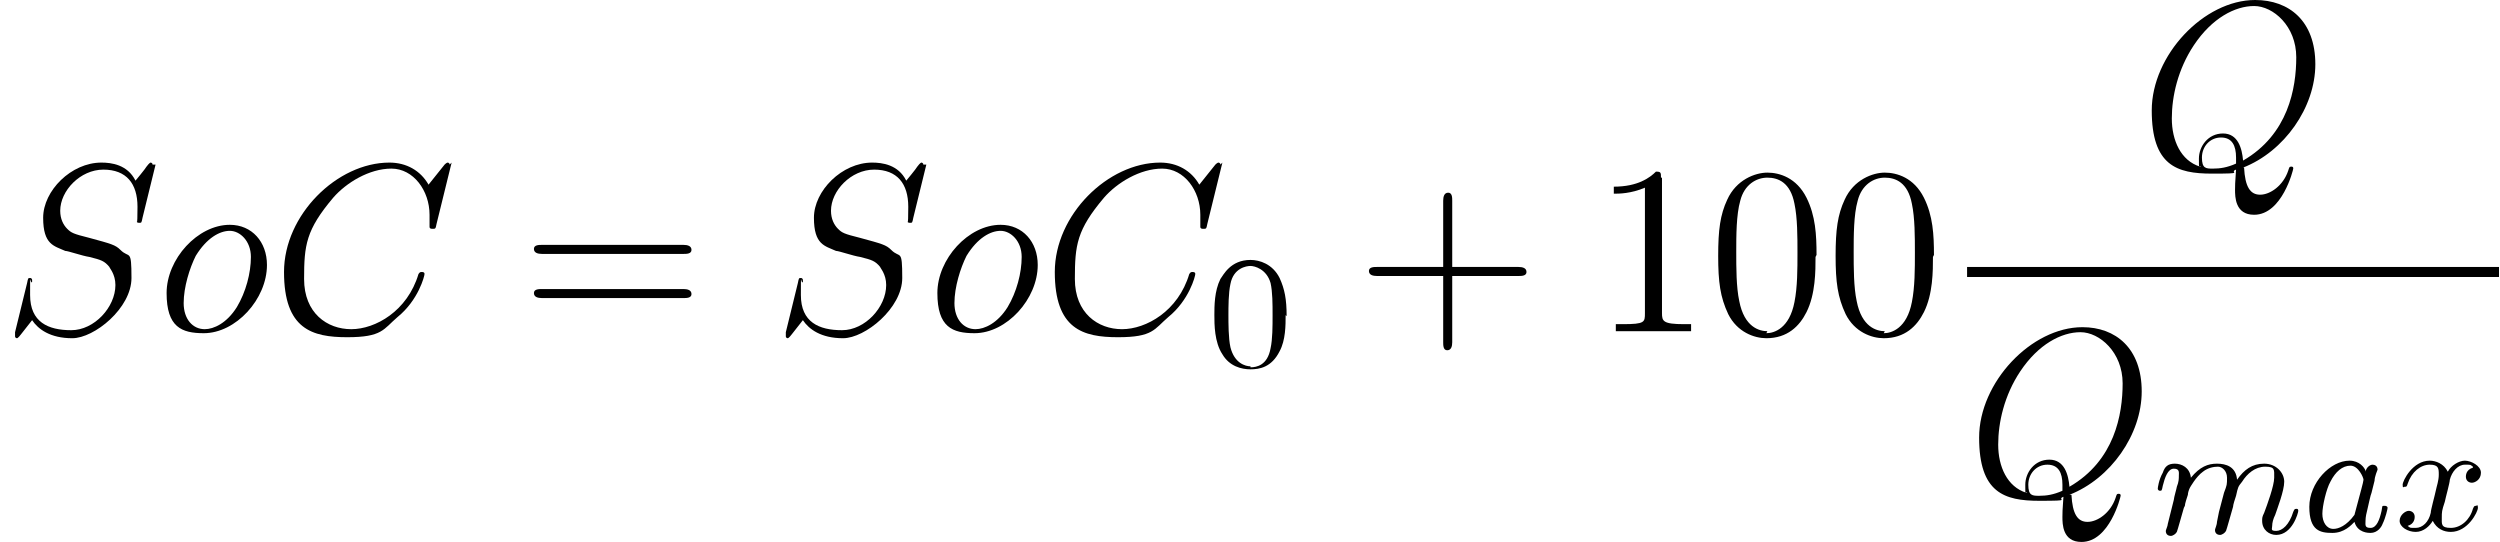
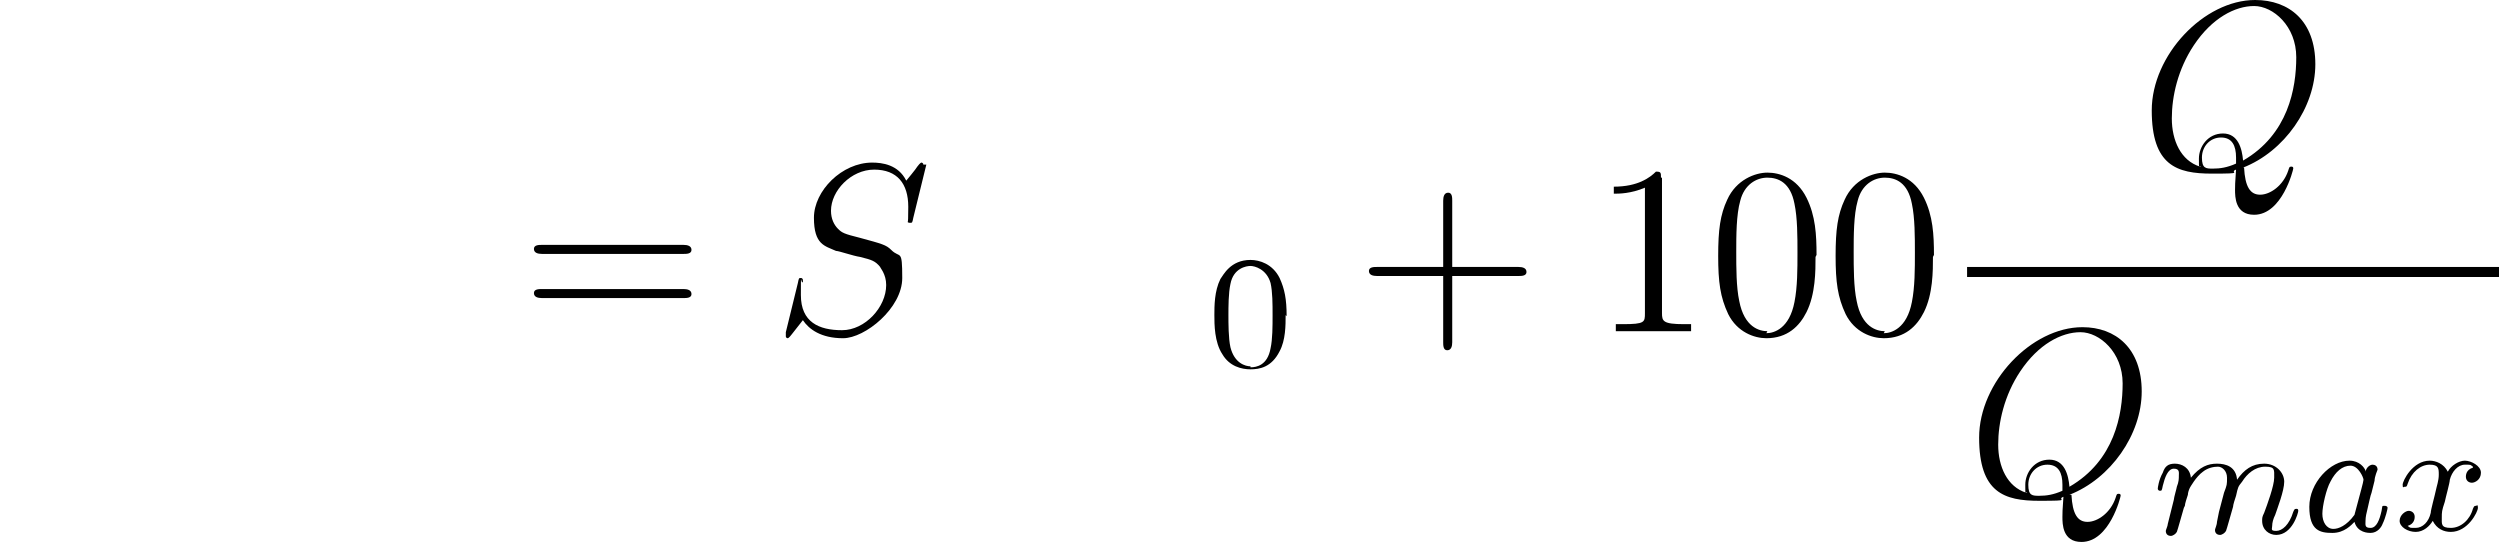
<svg xmlns="http://www.w3.org/2000/svg" viewBox="0 0 249.1 54" version="1.1" id="Layer_1">
-   <path d="M15.2,16.4c0-.2-.2-.2-.2-.2,0,0-.1,0-.4.4-.1.2-1.1,1.4-1.1,1.4-.8-1.6-2.4-1.8-3.4-1.8-3,0-5.8,2.8-5.8,5.5s1.1,2.8,2.2,3.3c.3,0,1.7.5,2.4.6,1.2.3,1.5.4,2,1,0,.1.6.7.6,1.8,0,2.2-2.1,4.5-4.4,4.5s-4.1-.8-4.1-3.5,0-1,.2-1.3c0,0,0-.2,0-.2,0,0,0-.2-.2-.2s-.2,0-.3.5l-1.2,4.9s0,.3,0,.4c0,.2.2.2.2.2,0,0,.1,0,.4-.4l1.1-1.4c.6.9,1.8,1.8,4,1.8s5.9-3,5.9-6-.2-1.9-1.1-2.8c-.5-.5-.9-.6-3.1-1.2-1.6-.4-1.8-.5-2.2-.9-.4-.4-.7-1-.7-1.8,0-2,2-4.1,4.3-4.1s3.4,1.4,3.4,3.7-.1,1.3-.1,1.4c0,.2.2.2.3.2.2,0,.2,0,.3-.5l1.3-5.3Z" id="g1-83" />
-   <path d="M26.6,26.4c0-2.3-1.5-4-3.7-4-3.2,0-6.3,3.4-6.3,6.8s1.5,4,3.7,4c3.2,0,6.3-3.4,6.3-6.8ZM20.4,32.8c-1.2,0-2.1-1-2.1-2.6s.6-3.5,1.2-4.7c1.1-1.8,2.4-2.5,3.4-2.5s2.1,1,2.1,2.6-.5,3.5-1.4,5c-1,1.6-2.3,2.2-3.2,2.2Z" id="g1-111" />
-   <path d="M44.8,16.4c0-.2-.2-.2-.2-.2s-.1,0-.3.2l-1.6,2c-.8-1.4-2.2-2.2-3.9-2.2-5.2,0-10.5,5.2-10.5,10.9s2.8,6.5,6.3,6.5,3.6-.8,5-2c2.1-1.7,2.7-4.1,2.7-4.3s-.2-.2-.3-.2c-.2,0-.2.1-.3.2-1.1,3.7-4.3,5.5-6.7,5.5s-4.7-1.6-4.7-5,.2-4.9,2.9-8.1c1.3-1.5,3.6-2.9,5.8-2.9s3.8,2.2,3.8,4.6,0,1.1,0,1.2c0,.2.2.2.3.2.3,0,.3,0,.4-.5l1.5-6.1Z" id="g1-67" />
  <path d="M68.1,25.3c.3,0,.8,0,.8-.4s-.4-.5-.8-.5h-14.1c-.3,0-.8,0-.8.4s.4.5.8.5h14.1ZM68.1,29.7c.3,0,.8,0,.8-.4s-.4-.5-.8-.5h-14.1c-.3,0-.8,0-.8.4s.4.5.8.5h14.1Z" id="g3-61" />
  <path d="M92,16.4c0-.2-.2-.2-.2-.2,0,0-.1,0-.4.4-.1.2-1.1,1.4-1.1,1.4-.8-1.6-2.4-1.8-3.4-1.8-3,0-5.8,2.8-5.8,5.5s1.1,2.8,2.2,3.3c.3,0,1.7.5,2.4.6,1.2.3,1.5.4,2,1,0,.1.6.7.6,1.8,0,2.2-2.1,4.5-4.4,4.5s-4.1-.8-4.1-3.5,0-1,.2-1.3c0,0,0-.2,0-.2,0,0,0-.2-.2-.2s-.2,0-.3.5l-1.2,4.9s0,.3,0,.4c0,.2.2.2.2.2,0,0,.1,0,.4-.4l1.1-1.4c.6.9,1.8,1.8,4,1.8s5.9-3,5.9-6-.2-1.9-1.1-2.8c-.5-.5-.9-.6-3.1-1.2-1.6-.4-1.8-.5-2.2-.9-.4-.4-.7-1-.7-1.8,0-2,2-4.1,4.3-4.1s3.4,1.4,3.4,3.7-.1,1.3-.1,1.4c0,.2.2.2.3.2.2,0,.2,0,.3-.5l1.3-5.3Z" data-name="g1-83" id="g1-831" />
-   <path d="M103.4,26.4c0-2.3-1.5-4-3.7-4-3.2,0-6.3,3.4-6.3,6.8s1.5,4,3.7,4c3.2,0,6.3-3.4,6.3-6.8ZM97.2,32.8c-1.2,0-2.1-1-2.1-2.6s.6-3.5,1.2-4.7c1.1-1.8,2.4-2.5,3.4-2.5s2.1,1,2.1,2.6-.5,3.5-1.4,5c-1,1.6-2.3,2.2-3.2,2.2Z" data-name="g1-111" id="g1-1111" />
-   <path d="M121.6,16.4c0-.2-.2-.2-.2-.2s-.1,0-.3.2l-1.6,2c-.8-1.4-2.2-2.2-3.9-2.2-5.2,0-10.5,5.2-10.5,10.9s2.8,6.5,6.3,6.5,3.6-.8,5-2c2.1-1.7,2.7-4.1,2.7-4.3s-.2-.2-.3-.2c-.2,0-.2.1-.3.2-1.1,3.7-4.3,5.5-6.7,5.5s-4.7-1.6-4.7-5,.2-4.9,2.9-8.1c1.3-1.5,3.6-2.9,5.8-2.9s3.8,2.2,3.8,4.6,0,1.1,0,1.2c0,.2.2.2.3.2.3,0,.3,0,.4-.5l1.5-6.1Z" data-name="g1-67" id="g1-671" />
  <path d="M128.2,31.5c0-1.7-.2-2.7-.7-3.8-.7-1.4-2-1.8-2.9-1.8-2,0-2.7,1.5-3,1.9-.6,1.2-.6,2.7-.6,3.6s0,2.7.8,3.9c.7,1.2,1.9,1.5,2.8,1.5s2.1-.2,2.9-1.8c.6-1.1.6-2.6.6-3.6ZM124.6,36.5c-.5,0-1.6-.3-2-1.9-.2-.9-.2-2.4-.2-3.2s0-2.2.2-3.1c.3-1.6,1.6-1.8,2-1.8s1.6.3,2,1.7c.2.9.2,2.1.2,3.2s0,2.4-.2,3.3c-.3,1.7-1.4,1.9-2,1.9Z" id="g2-48" />
  <path d="M144.7,27.5h6.6c.3,0,.8,0,.8-.4s-.4-.5-.8-.5h-6.6v-6.6c0-.3,0-.8-.4-.8s-.5.4-.5.8v6.6h-6.6c-.3,0-.8,0-.8.4s.4.5.8.5h6.6v6.6c0,.3,0,.8.4.8s.5-.4.5-.8v-6.6Z" id="g3-43" />
  <path d="M165.5,17.7c0-.5,0-.6-.5-.6-.6.6-1.8,1.5-4.2,1.5v.7c.5,0,1.7,0,3.1-.6v12.5c0,.9,0,1.1-2.2,1.1h-.7v.7c.6,0,3,0,3.8,0s3.1,0,3.7,0v-.7h-.7c-2.1,0-2.2-.3-2.2-1.1v-13.5Z" id="g3-49" />
  <path d="M181,25.4c0-2-.1-3.9-1-5.7-1-2-2.7-2.5-3.9-2.5s-3.1.7-4,2.7c-.7,1.5-.9,3-.9,5.6s.2,4.1,1,5.8c.9,1.8,2.6,2.4,3.8,2.4,2.1,0,3.3-1.2,4-2.6.9-1.8.9-4.1.9-5.5ZM176.1,33c-.8,0-2.3-.4-2.8-3-.3-1.4-.3-3.3-.3-4.9s0-3.7.4-5.1c.4-1.6,1.6-2.3,2.7-2.3s2.3.5,2.7,2.6c.3,1.4.3,3.3.3,4.9s0,3.4-.3,4.9c-.5,2.6-2,3.1-2.8,3.1Z" id="g3-48" />
  <path d="M192.7,25.4c0-2-.1-3.9-1-5.7-1-2-2.7-2.5-3.9-2.5s-3.1.7-4,2.7c-.7,1.5-.9,3-.9,5.6s.2,4.1,1,5.8c.9,1.8,2.6,2.4,3.8,2.4,2.1,0,3.3-1.2,4-2.6.9-1.8.9-4.1.9-5.5ZM187.8,33c-.8,0-2.3-.4-2.8-3-.3-1.4-.3-3.3-.3-4.9s0-3.7.4-5.1c.4-1.6,1.6-2.3,2.7-2.3s2.3.5,2.7,2.6c.3,1.4.3,3.3.3,4.9s0,3.4-.3,4.9c-.5,2.6-2,3.1-2.8,3.1Z" data-name="g3-48" id="g3-481" />
  <path d="M223.5,16.7c4.1-1.6,7.2-6,7.2-10.3S228.1,0,224.7,0c-5.1,0-10.3,5.5-10.3,11s2.5,6.3,6,6.3,1.6-.1,2.4-.4c-.1,1.4-.1,1.6-.1,2,0,.7,0,2.5,1.9,2.5,2.8,0,3.9-4.5,3.9-4.6s0-.2-.2-.2-.2.1-.3.4c-.5,1.5-1.8,2.4-2.8,2.4s-1.5-.8-1.6-2.7ZM219.2,16.6c-1.9-.6-2.8-2.6-2.8-4.8s.6-4.9,2.2-7.3c1.8-2.7,4.1-3.9,6-3.9s4.2,2,4.2,5.1-.8,7.7-5.3,10.3c-.1-1.2-.5-2.7-2-2.7s-2.4,1.3-2.4,2.5,0,.6.2.8ZM222.8,16.3c-.9.4-1.6.5-2.3.5s-1.1,0-1.1-1.1.8-2,1.9-2,1.5.8,1.5,2,0,.3,0,.5Z" id="g1-81" />
  <rect height="1" width="53" y="26.6" x="196" />
  <path d="M206.2,49.3c4.1-1.6,7.2-6,7.2-10.3s-2.6-6.4-5.9-6.4c-5.1,0-10.3,5.5-10.3,11s2.5,6.3,6,6.3,1.6-.1,2.4-.4c-.1,1.4-.1,1.6-.1,2,0,.7,0,2.5,1.9,2.5,2.8,0,3.9-4.5,3.9-4.6s0-.2-.2-.2-.2.1-.3.4c-.5,1.5-1.8,2.4-2.8,2.4s-1.5-.8-1.6-2.7ZM201.9,49.1c-1.9-.6-2.8-2.6-2.8-4.8s.6-4.9,2.2-7.3c1.8-2.7,4.1-3.9,6-3.9s4.2,2,4.2,5.1-.8,7.7-5.3,10.3c-.1-1.2-.5-2.7-2-2.7s-2.4,1.3-2.4,2.5,0,.6.2.8ZM205.5,48.9c-.9.4-1.6.5-2.3.5s-1.1,0-1.1-1.1.8-2,1.9-2,1.5.8,1.5,2,0,.3,0,.5Z" data-name="g1-81" id="g1-811" />
  <path d="M217.7,50.4c0-.2.2-.8.3-1.1,0-.2.1-.5.2-.7,0,0,.6-1.1,1.3-1.6.5-.4,1.1-.5,1.5-.5s.9.4.9,1.1,0,.7-.3,1.5c-.1.4-.4,1.5-.5,1.9l-.2,1c0,.3-.2.7-.2.8,0,.4.3.5.5.5s.5-.2.6-.4c0,0,.2-.6.3-1l.4-1.4c0-.2.2-.8.3-1.1.2-.9.2-.9.6-1.4.5-.8,1.3-1.5,2.3-1.5s.9.3.9,1.1-.7,2.7-1,3.5c-.2.4-.2.5-.2.8,0,.9.7,1.4,1.4,1.4,1.6,0,2.2-2.2,2.2-2.4s-.1-.2-.2-.2c-.2,0-.2.1-.3.3-.4,1.3-1.1,1.9-1.7,1.9s-.4-.2-.4-.5.1-.7.3-1.1c.2-.6.9-2.4.9-3.3s-.8-1.8-2-1.8-2,.6-2.7,1.6c-.1-1.3-1.1-1.6-2-1.6s-1.7.3-2.6,1.4c-.1-1-.9-1.4-1.6-1.4s-1,.3-1.2.9c-.4.7-.5,1.5-.5,1.6,0,.1.1.2.2.2.2,0,.2,0,.3-.5.2-.8.5-1.7,1.1-1.7s.5.4.5.7,0,.6-.2,1.1c0,.1-.3,1.1-.3,1.3l-.6,2.4c0,.2-.2.6-.2.7,0,.4.3.5.5.5s.5-.2.6-.4c0,0,.2-.6.3-1l.4-1.4Z" id="g0-109" />
  <path d="M235.7,46.9c-.1-.3-.6-1-1.6-1-1.9,0-4,2.2-4,4.6s1.1,2.6,2.3,2.6,1.9-.8,2.2-1.1c.3,1.1,1.4,1.1,1.6,1.1.7,0,1.1-.6,1.2-.9.3-.6.5-1.5.5-1.6,0,0,0-.2-.3-.2s-.2,0-.3.5c-.2.9-.5,1.7-1.1,1.7s-.5-.3-.5-.7.1-.8.2-1.2.3-1.4.4-1.6l.3-1.2c0-.4.3-1.1.3-1.1,0-.4-.3-.5-.5-.5s-.6.2-.7.7ZM234.6,51.3c-.8,1.1-1.6,1.4-2.1,1.4-.7,0-1.1-.7-1.1-1.5s.4-2.5.8-3.2c.5-1,1.2-1.6,2-1.6s1.3,1.2,1.3,1.4-.4,1.6-.5,2c-.2.7-.2.8-.4,1.5Z" id="g0-97" />
  <path d="M246.4,46.6c-.7.2-.7.8-.7.9,0,.4.3.6.6.6s.9-.3.9-1-1-1.2-1.6-1.2-1.4.5-1.7,1.1c-.4-.8-1.2-1.1-1.8-1.1-1.7,0-2.7,2-2.7,2.4s.1.2.2.2c.2,0,.2,0,.3-.3.4-1.2,1.3-1.9,2.2-1.9s.9.4.9,1-.2,1.1-.3,1.6c-.1.5-.5,1.9-.5,2.2-.2.9-.8,1.5-1.5,1.5s-.5,0-.8-.2c.7-.2.7-.8.7-.9,0-.4-.3-.6-.6-.6s-.9.4-.9,1,.8,1.1,1.6,1.1,1.4-.6,1.7-1.1c.4.8,1.1,1.1,1.8,1.1,1.7,0,2.7-2,2.7-2.4s-.1-.2-.2-.2c-.2,0-.2.1-.3.3-.3,1.1-1.2,1.9-2.2,1.9s-.9-.4-.9-1,0-.7.3-1.6c.1-.5.5-1.9.5-2.2.2-.8.8-1.5,1.5-1.5s.5,0,.8.2Z" id="g0-120" />
</svg>